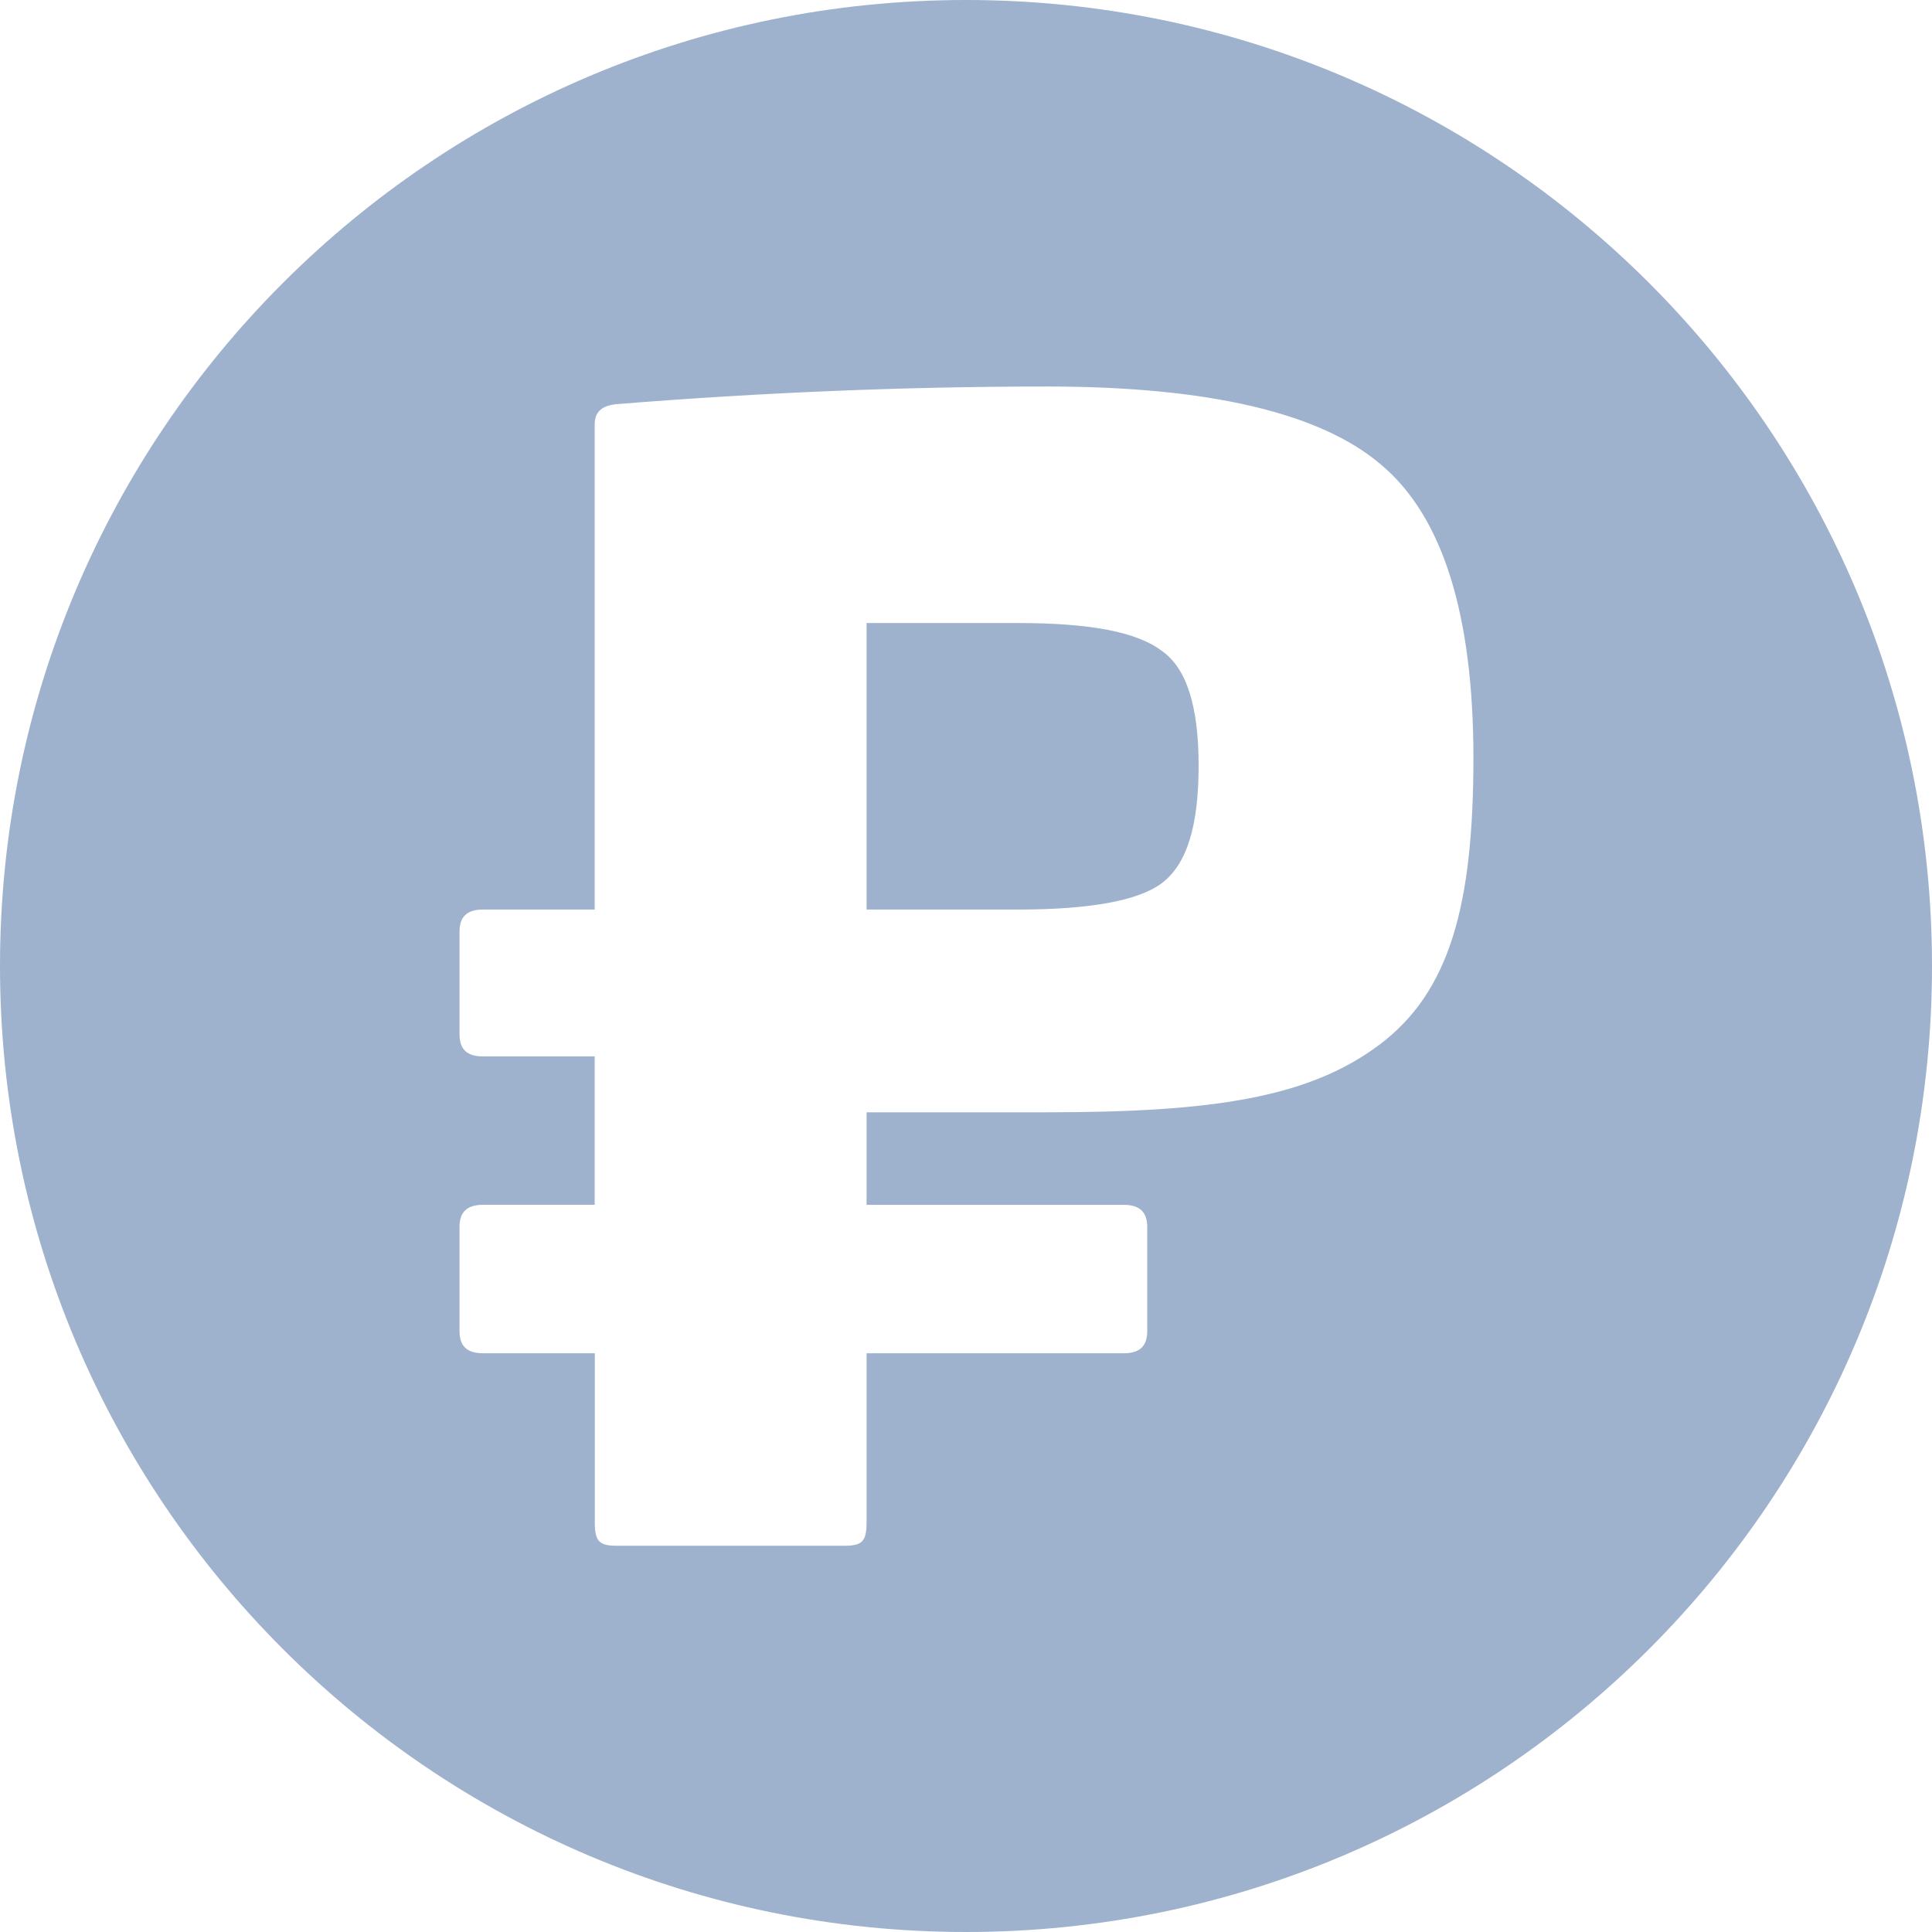
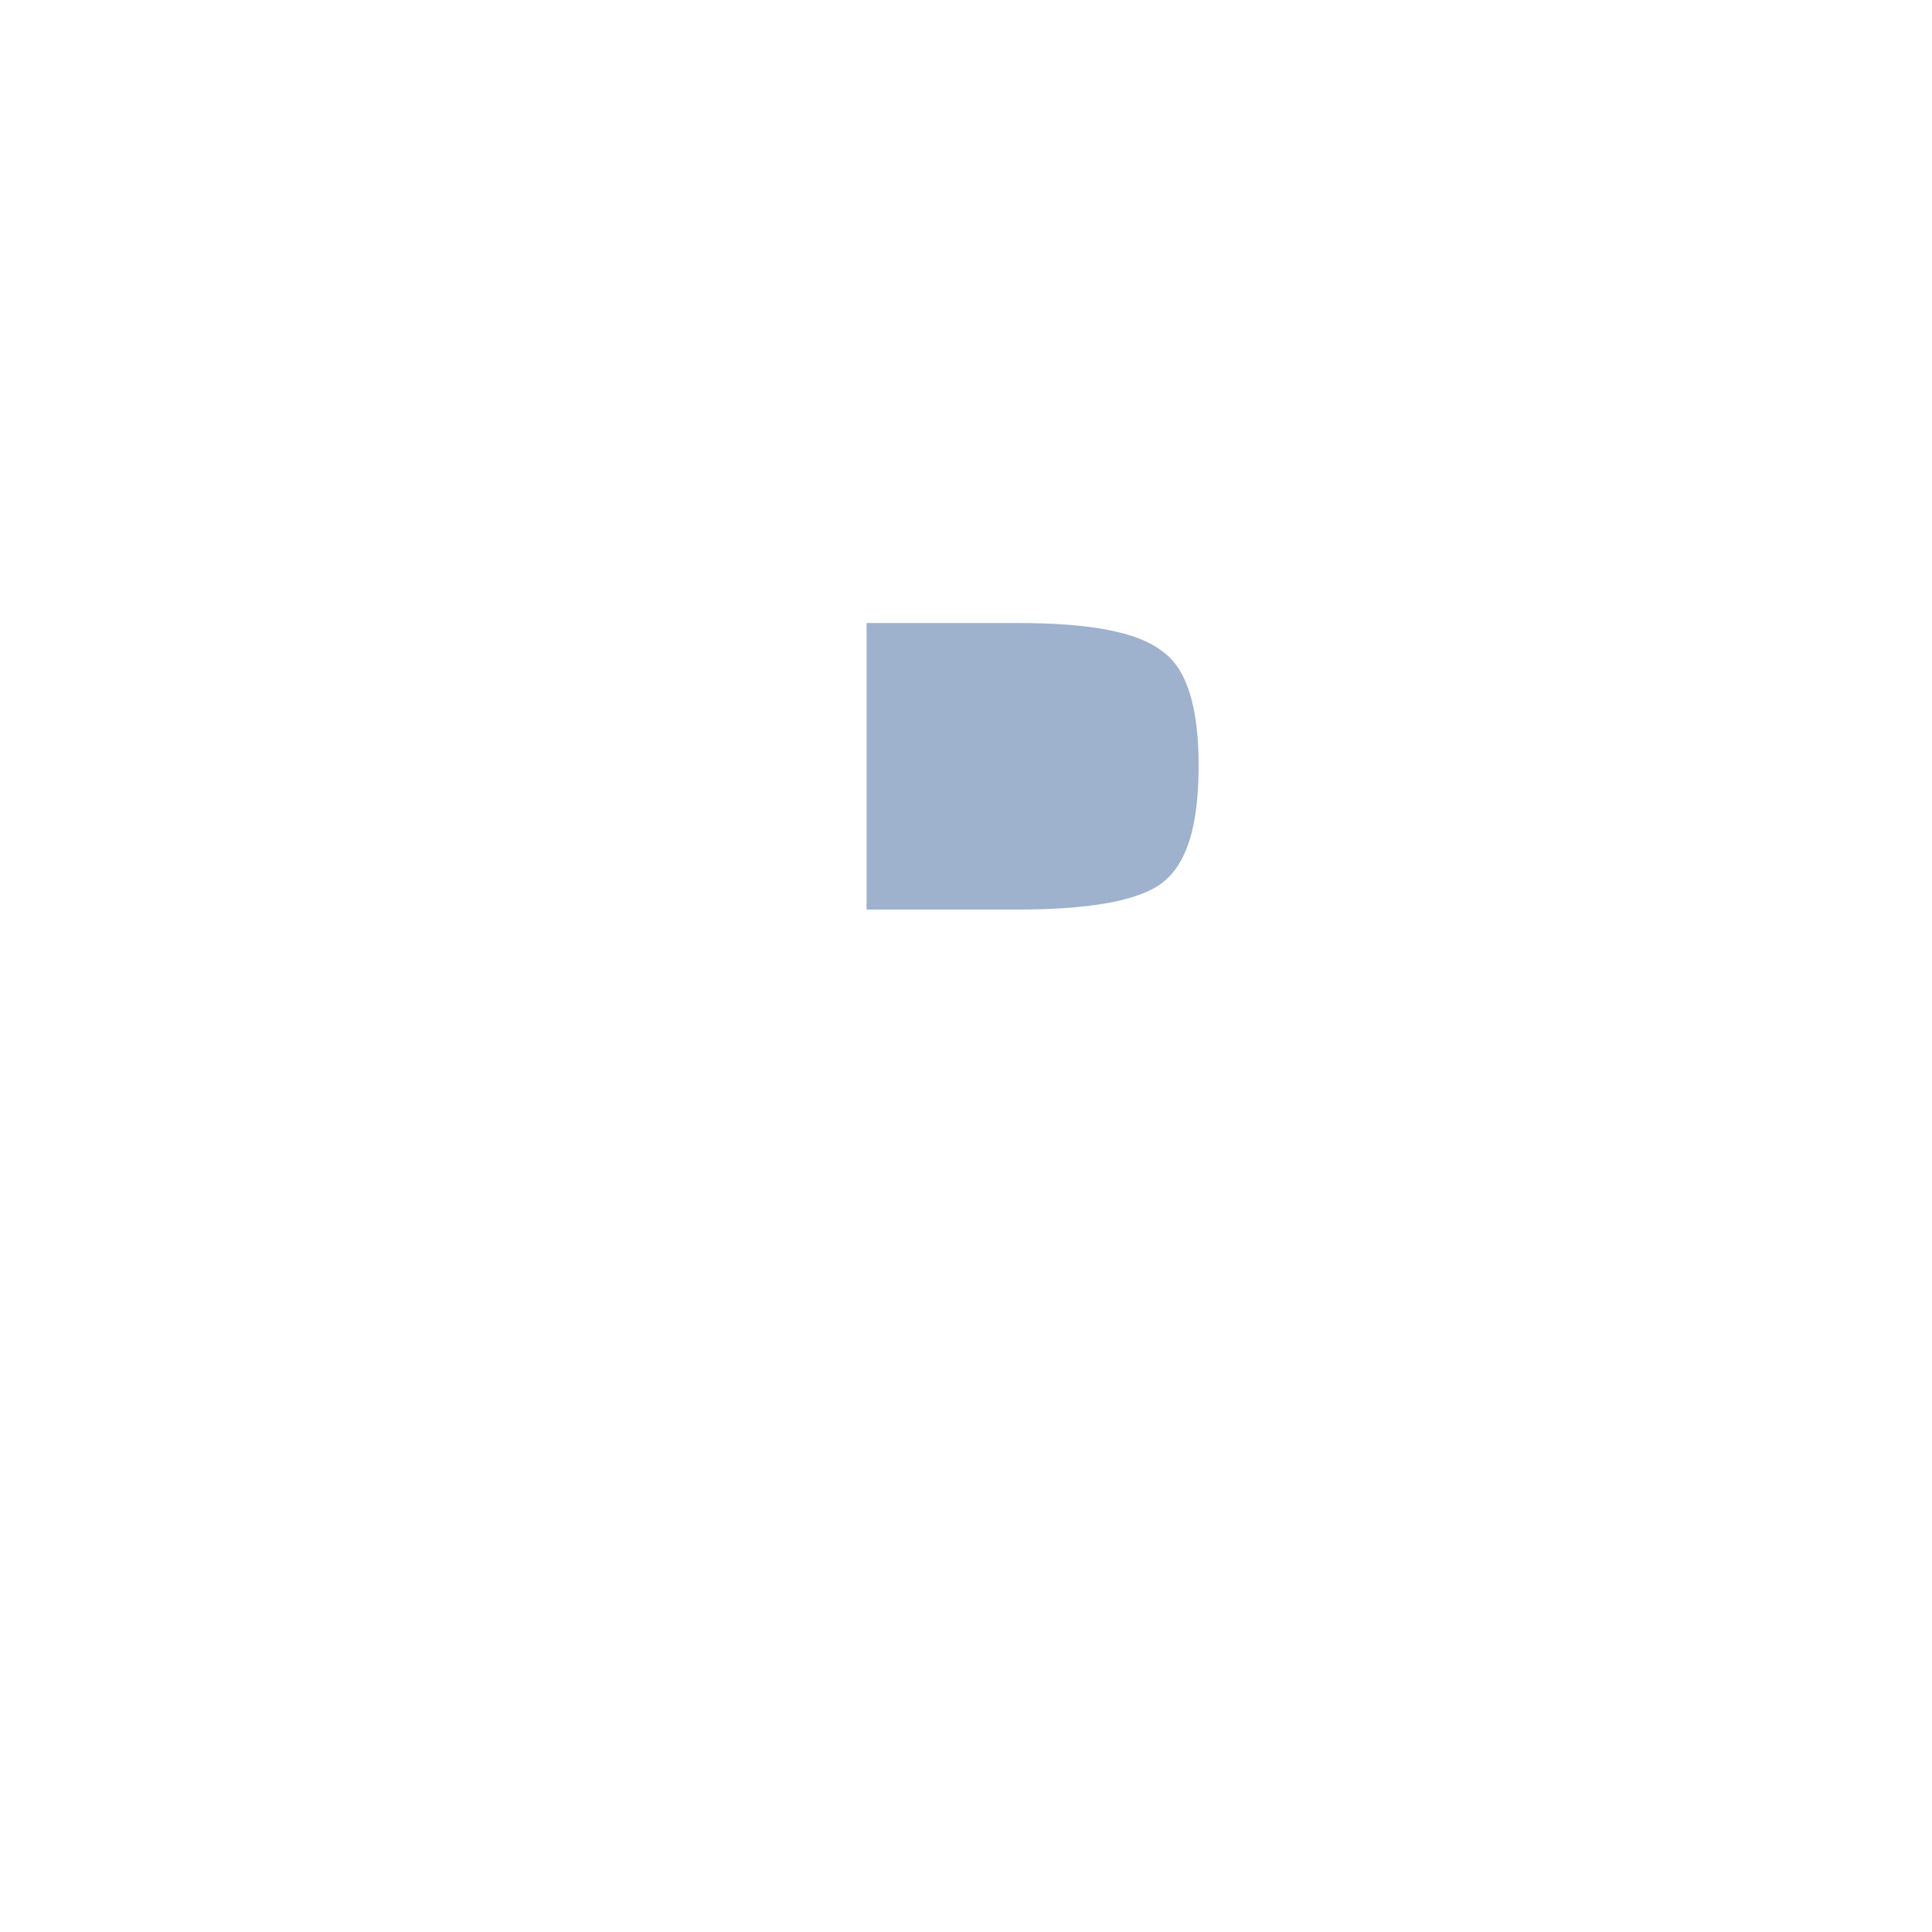
<svg xmlns="http://www.w3.org/2000/svg" viewBox="0 0 500 500">
  <g id="Layer_2" data-name="Layer 2">
    <g id="Layer_1-2" data-name="Layer 1">
      <g id="_01.Russian_ruble" data-name="01.Russian ruble">
        <path d="m310.2 198.13c0 15.59-3 25.47-9.5 30.41-6.08 4.57-18.63 6.85-37.26 6.85h-39.17v-74.15h39.17c18.63 0 30.8 2.29 37.26 7.23 6.46 4.53 9.5 14.45 9.5 29.66z" fill="#000000" style="fill: rgb(158, 177, 205);" />
-         <path d="m0 250c0 138.07 111.93 250 250 250 138.07 0 250-111.93 250-250 0-138.07-111.93-250-250-250-138.07 0-250 111.93-250 250zm357 20.37c-18.25 13.69-43 17.49-85.93 17.49h-46.8v23.95h66.54c4.19 0 6.09 1.91 6.09 5.71v27c0 3.81-1.9 5.71-6.09 5.71h-66.54v43.72c0 4.95-1.14 6.09-5.7 6.09h-58.94c-4.56 0-5.7-1.14-5.7-6.09v-43.73h-28.93c-4.18 0-6.08-1.9-6.08-5.71v-27c0-3.8 1.9-5.71 6.08-5.71h28.9v-38.4h-28.9c-4.18 0-6.08-1.9-6.08-5.7v-26.61c0-3.8 1.9-5.7 6.08-5.7h28.9v-125.48c0-3.42 1.9-4.94 5.7-5.32 37.27-3 74.53-4.56 111.41-4.56 41.83 0 70.72 6.84 86.31 20.15 16 13.31 24 38.78 24 76-.01 38.07-6.1 60.5-24.32 74.19z" fill="#000000" style="fill: rgb(158, 177, 205);" />
      </g>
    </g>
  </g>
</svg>